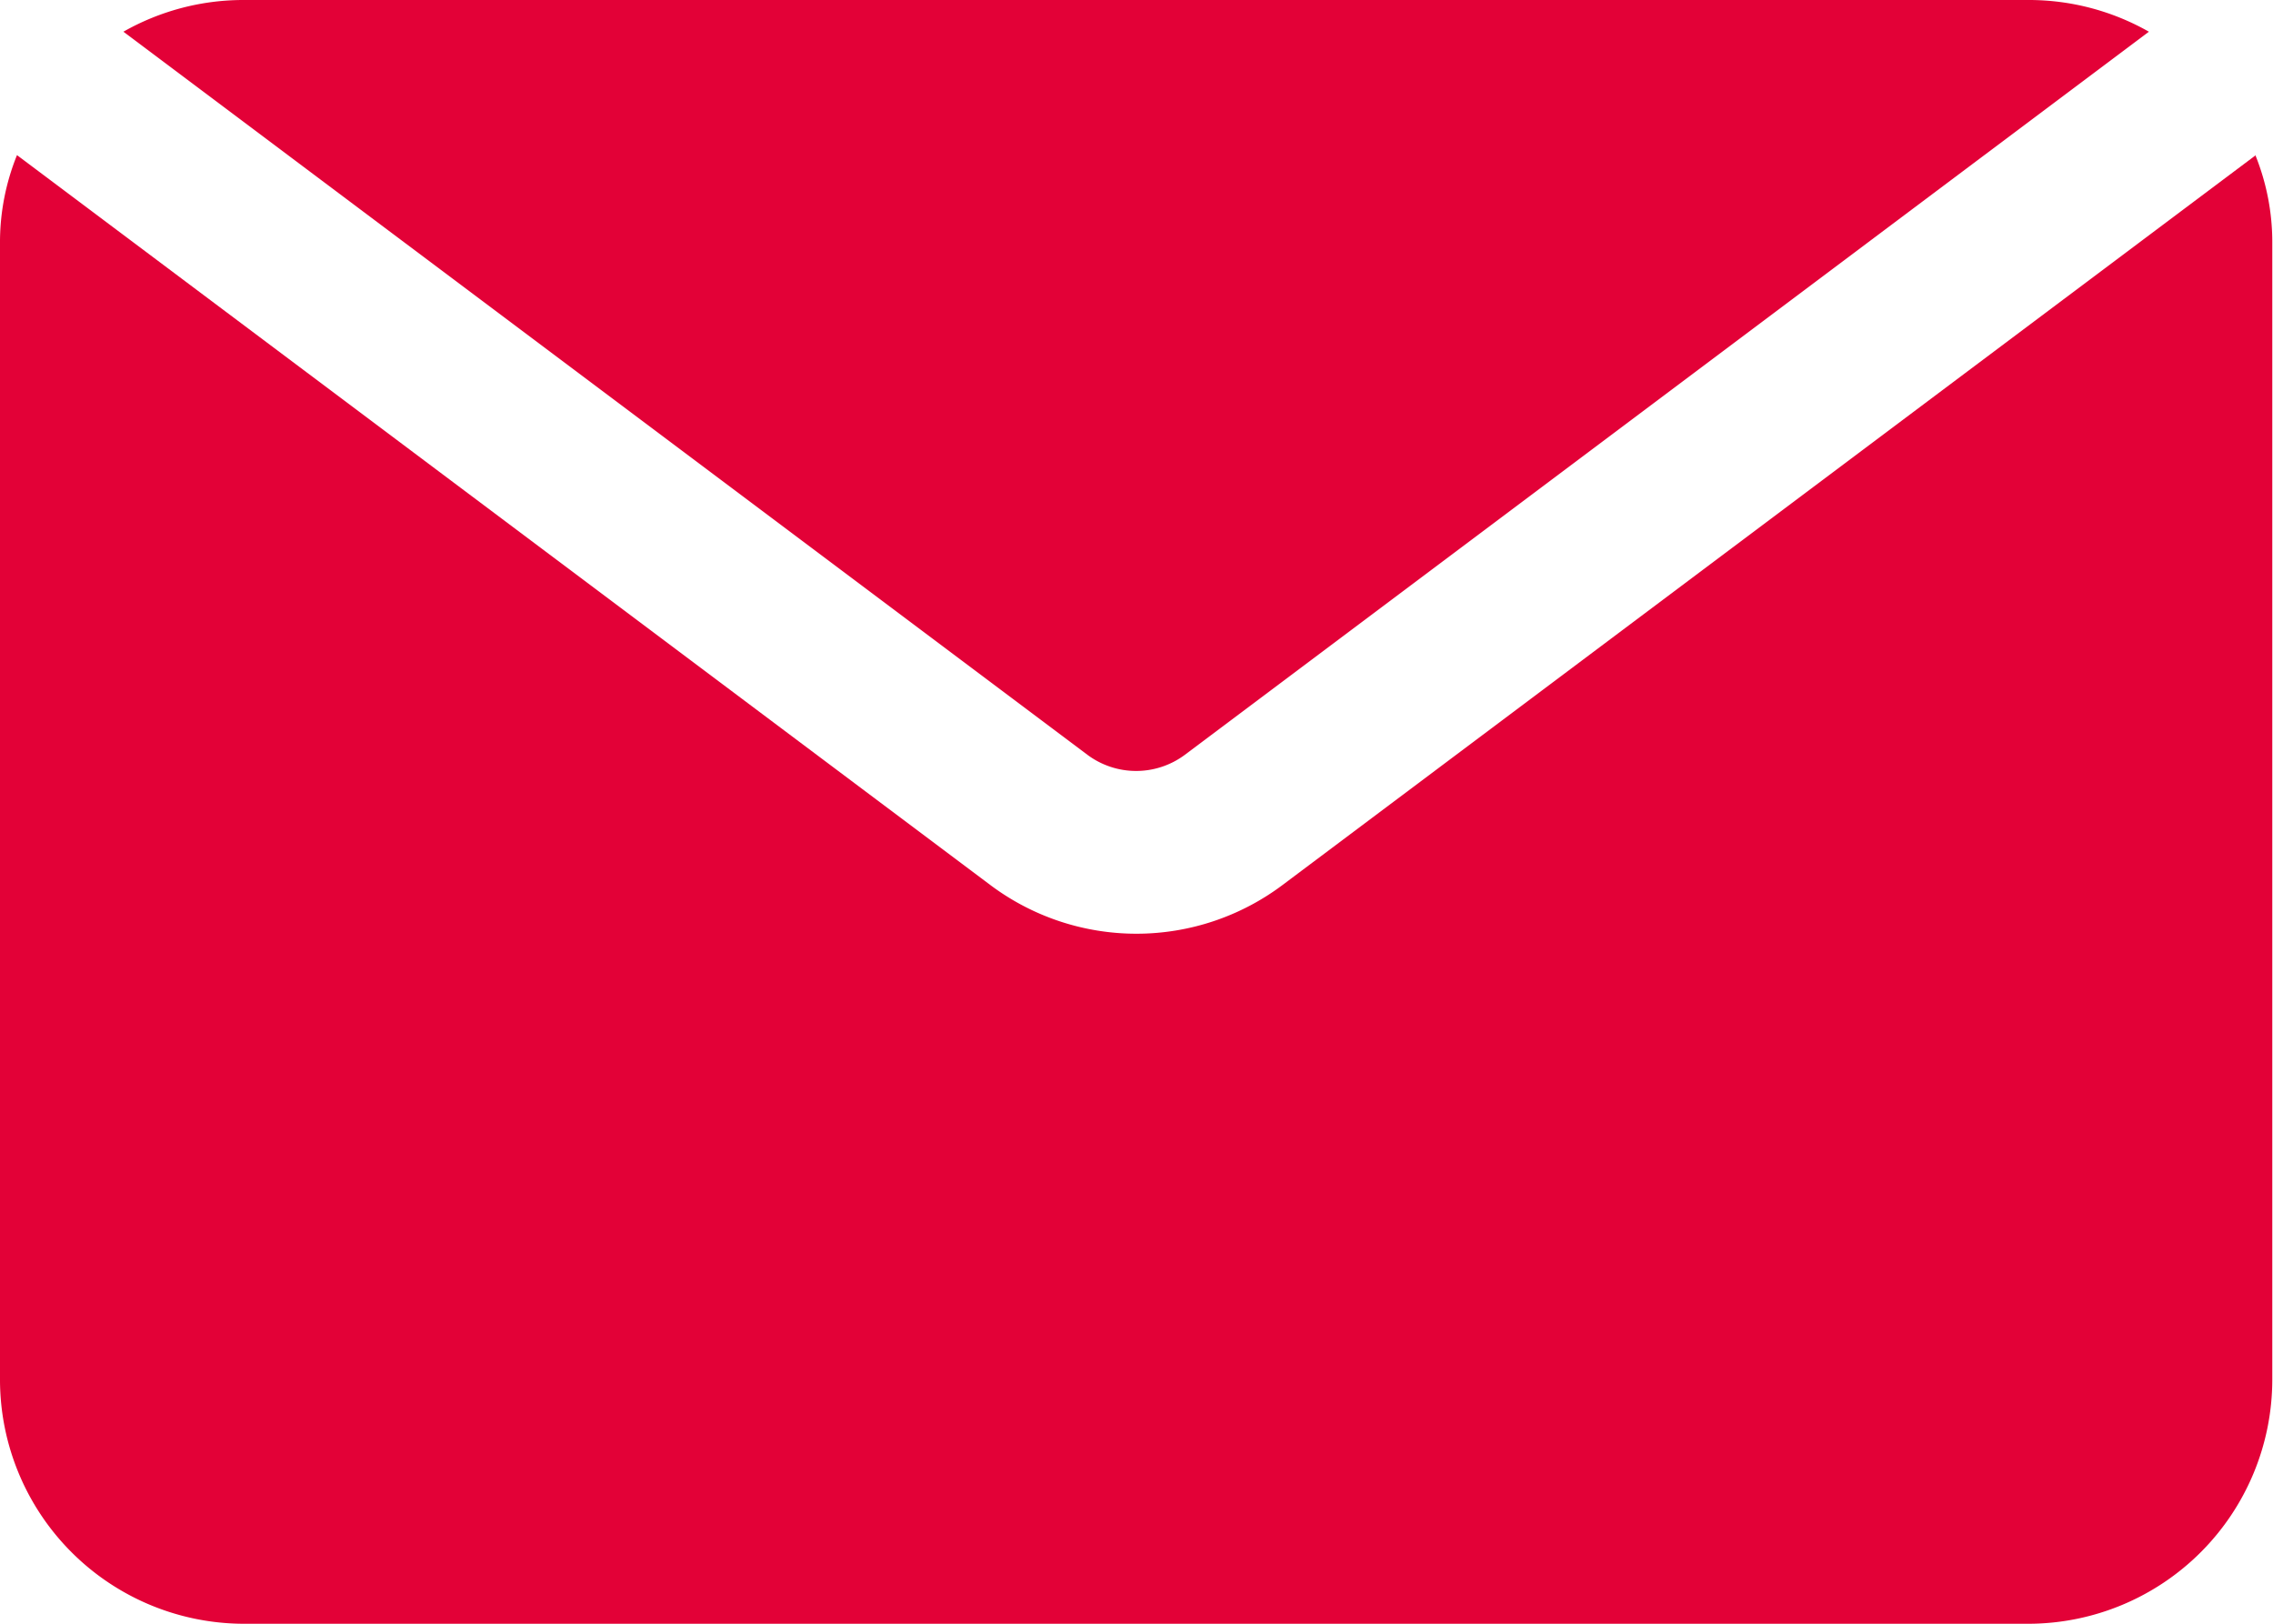
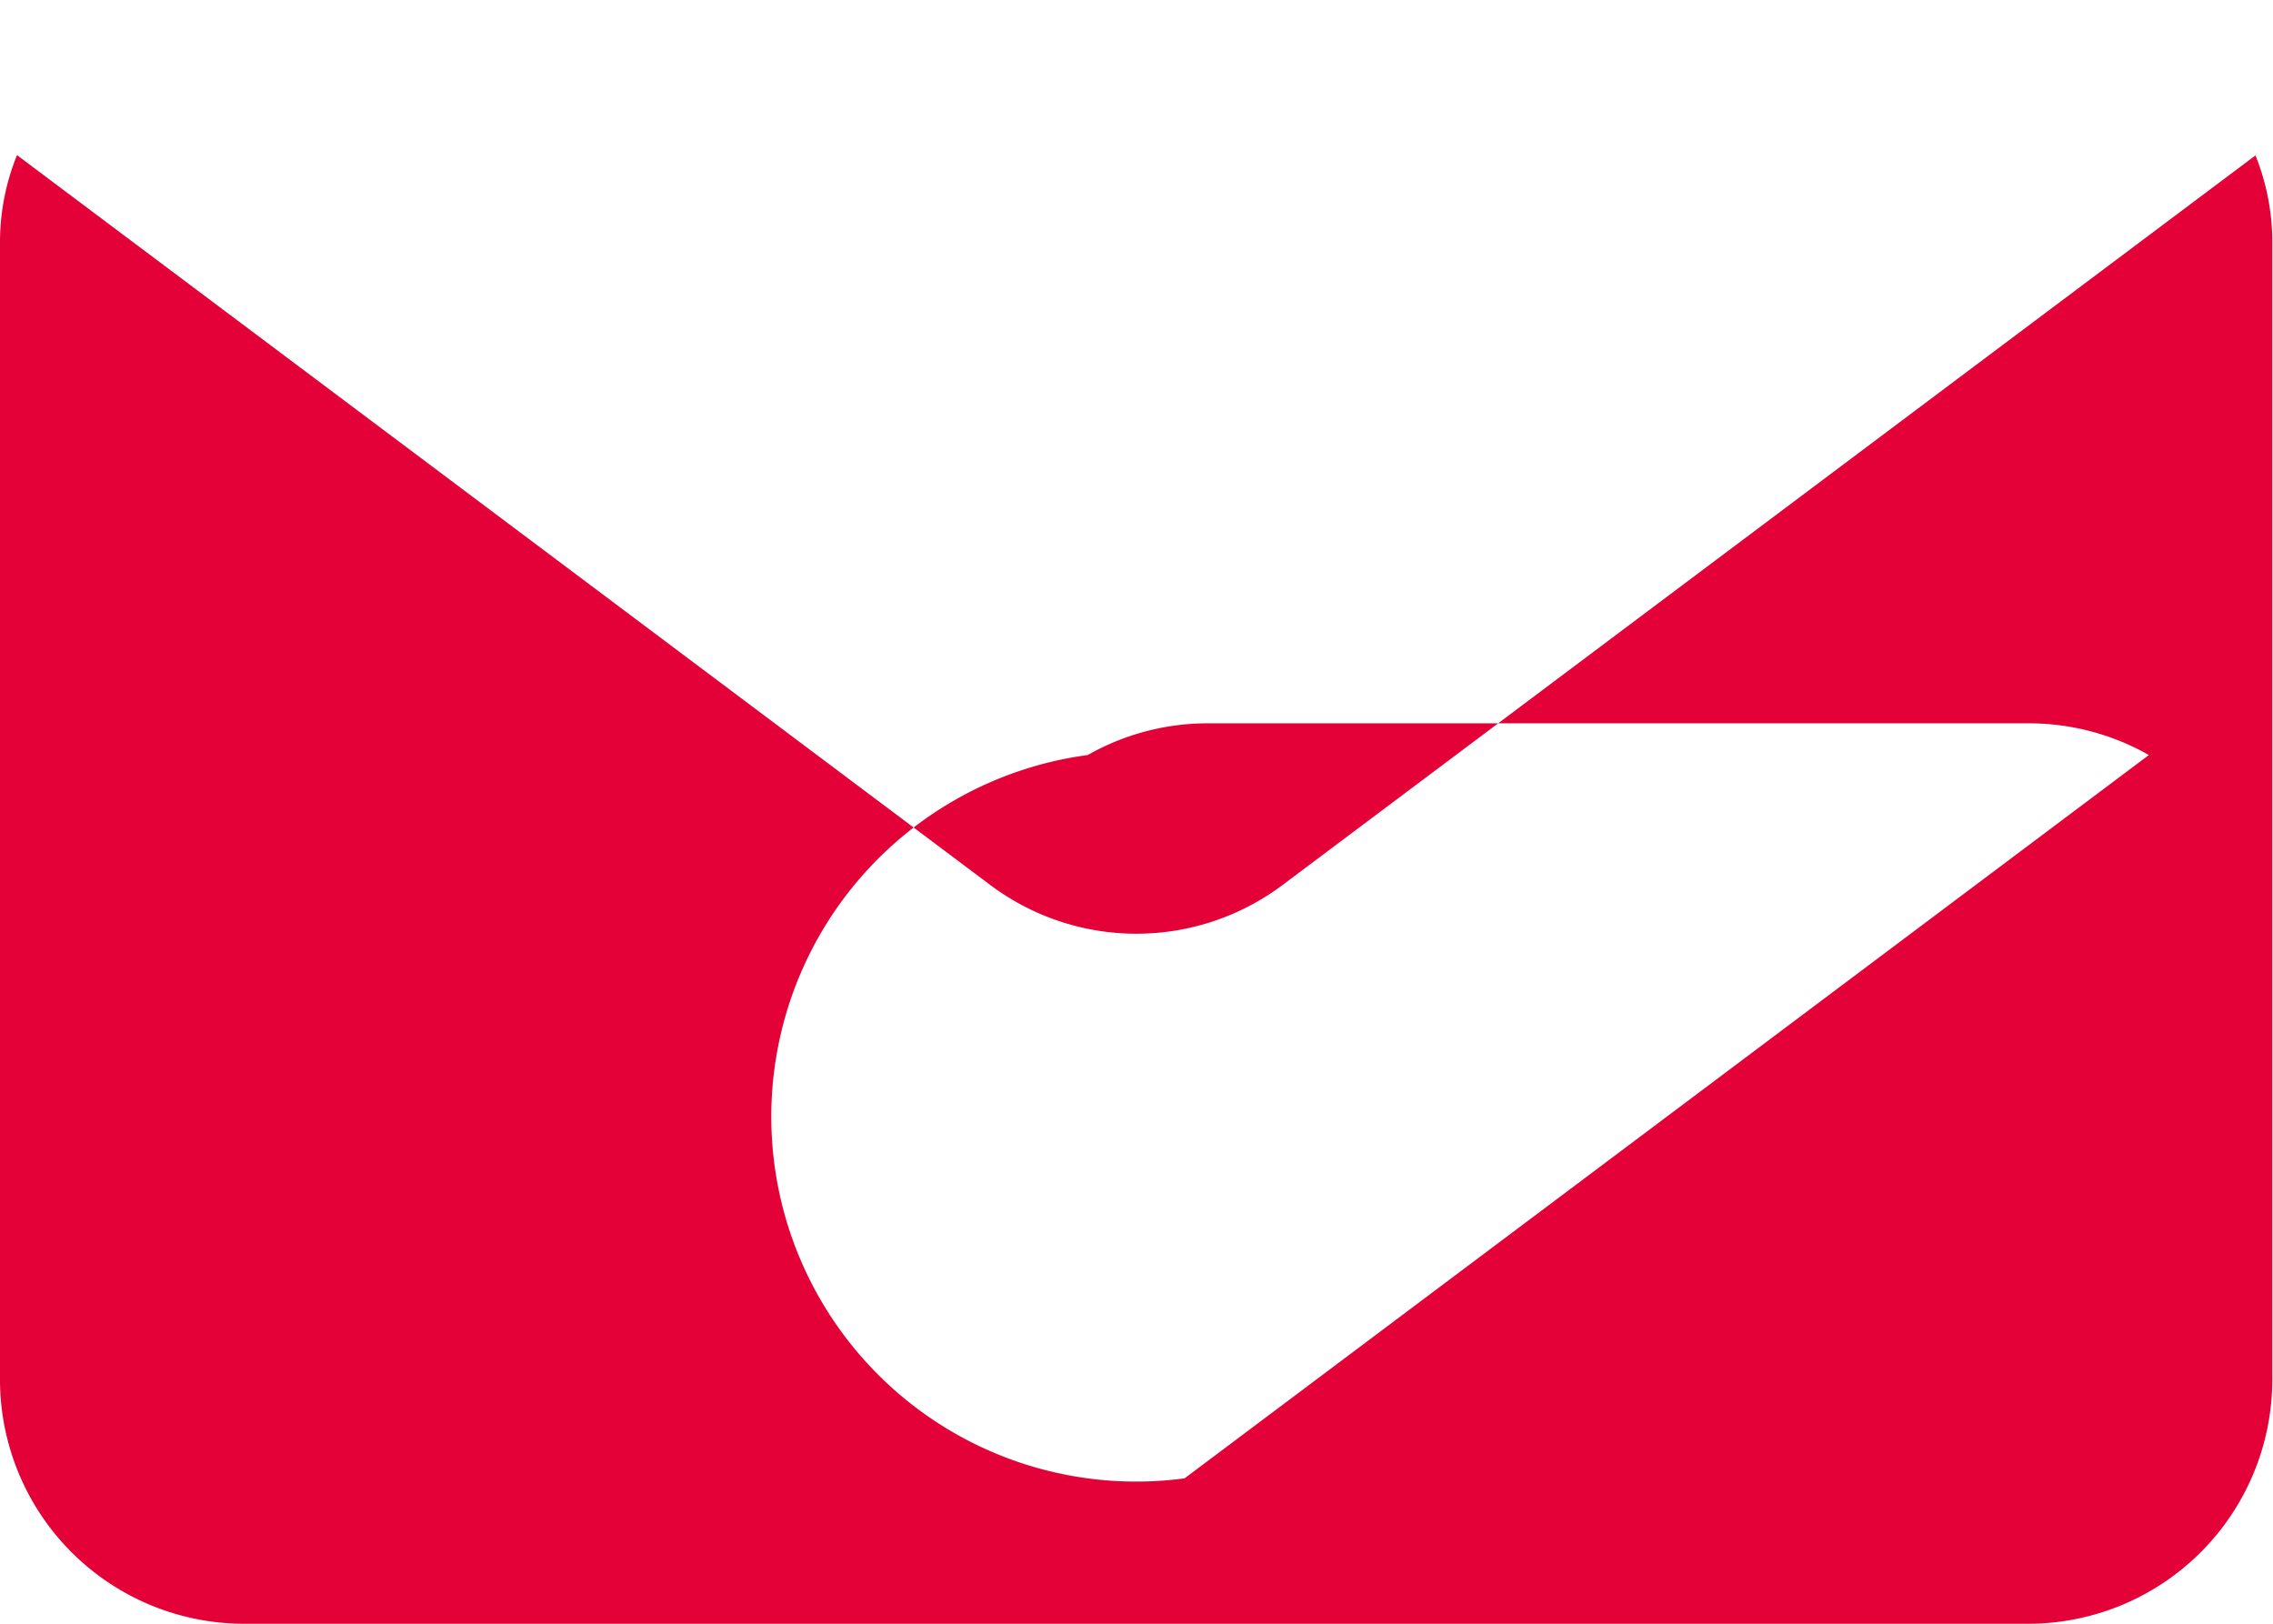
<svg xmlns="http://www.w3.org/2000/svg" width="15.915" height="11.368" viewBox="0 0 15.915 11.368">
-   <path id="noun-email-7619379" d="M82.611,230.271l-6.752-5.064a1.7,1.7,0,0,1,.841-.222H89.2a1.7,1.7,0,0,1,.841.222l-6.752,5.064A.571.571,0,0,1,82.611,230.271Zm8.179-4.2-6.815,5.11a1.705,1.705,0,0,1-2.046,0l-6.815-5.11a1.625,1.625,0,0,0-.119.62v7.957a1.71,1.71,0,0,0,1.705,1.705H89.2a1.71,1.71,0,0,0,1.705-1.705V226.69a1.625,1.625,0,0,0-.119-.62Z" transform="translate(-74.995 -224.985)" fill="#e30137" />
+   <path id="noun-email-7619379" d="M82.611,230.271a1.7,1.7,0,0,1,.841-.222H89.2a1.7,1.7,0,0,1,.841.222l-6.752,5.064A.571.571,0,0,1,82.611,230.271Zm8.179-4.2-6.815,5.11a1.705,1.705,0,0,1-2.046,0l-6.815-5.11a1.625,1.625,0,0,0-.119.62v7.957a1.71,1.71,0,0,0,1.705,1.705H89.2a1.71,1.71,0,0,0,1.705-1.705V226.69a1.625,1.625,0,0,0-.119-.62Z" transform="translate(-74.995 -224.985)" fill="#e30137" />
</svg>